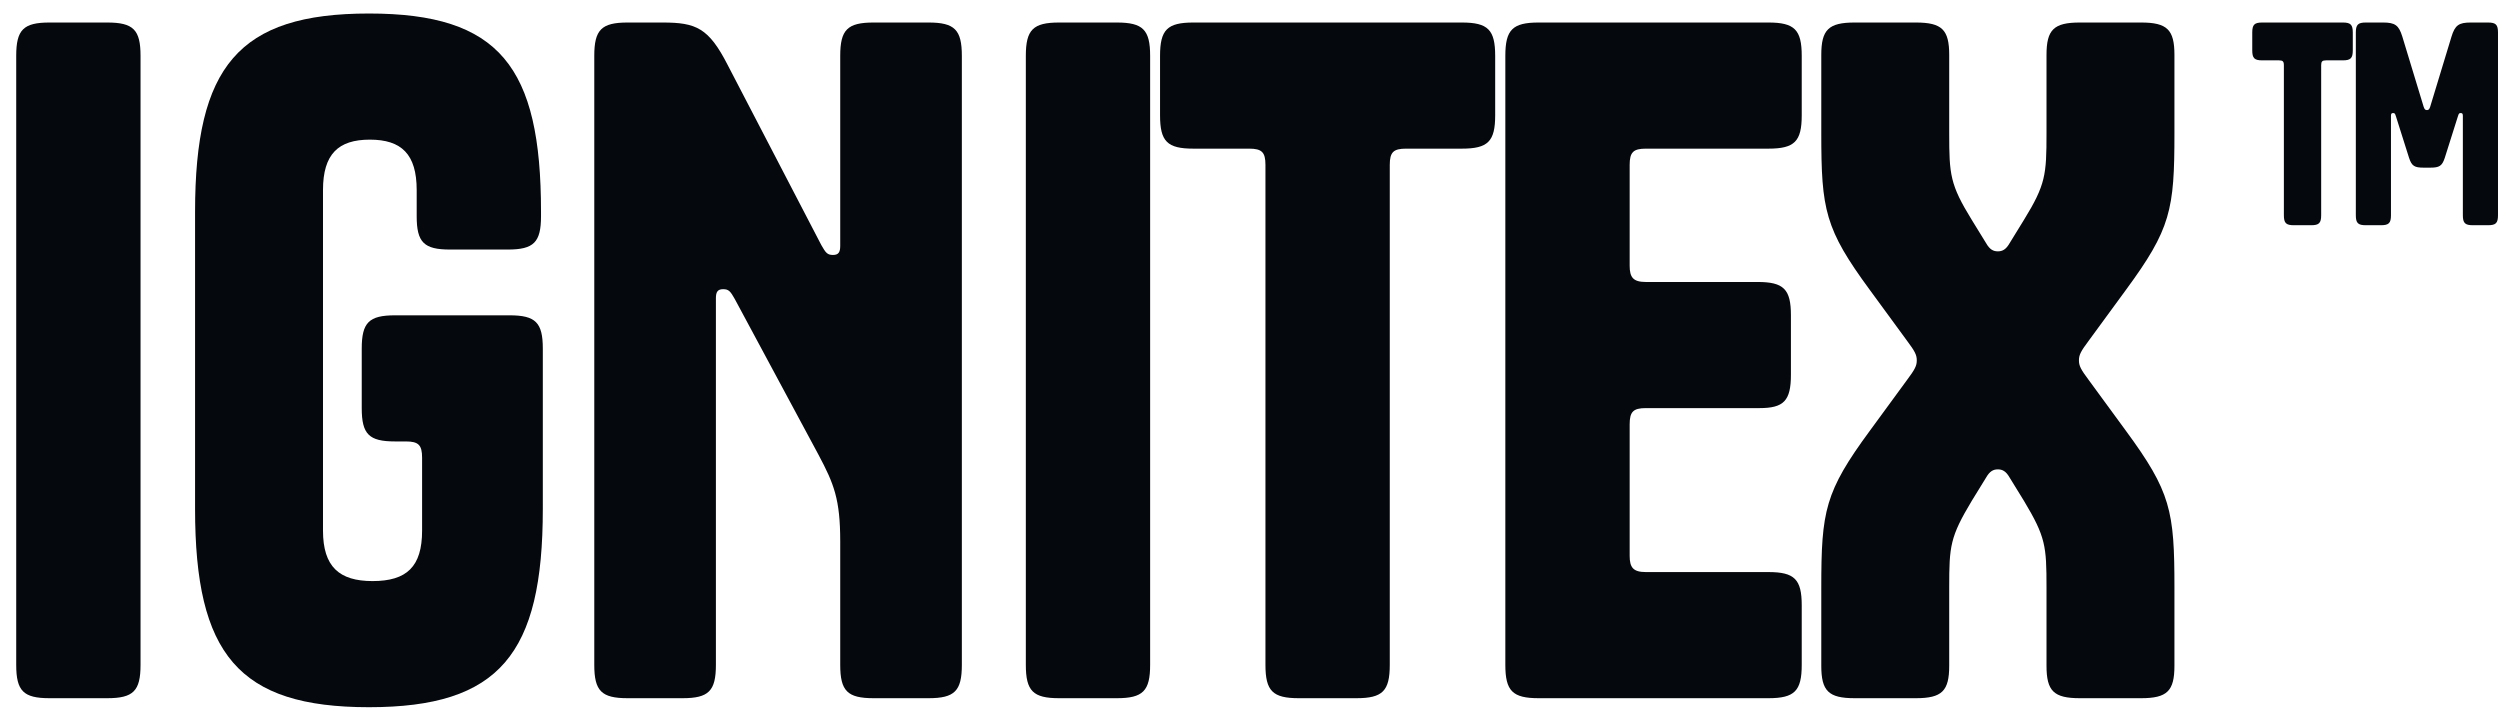
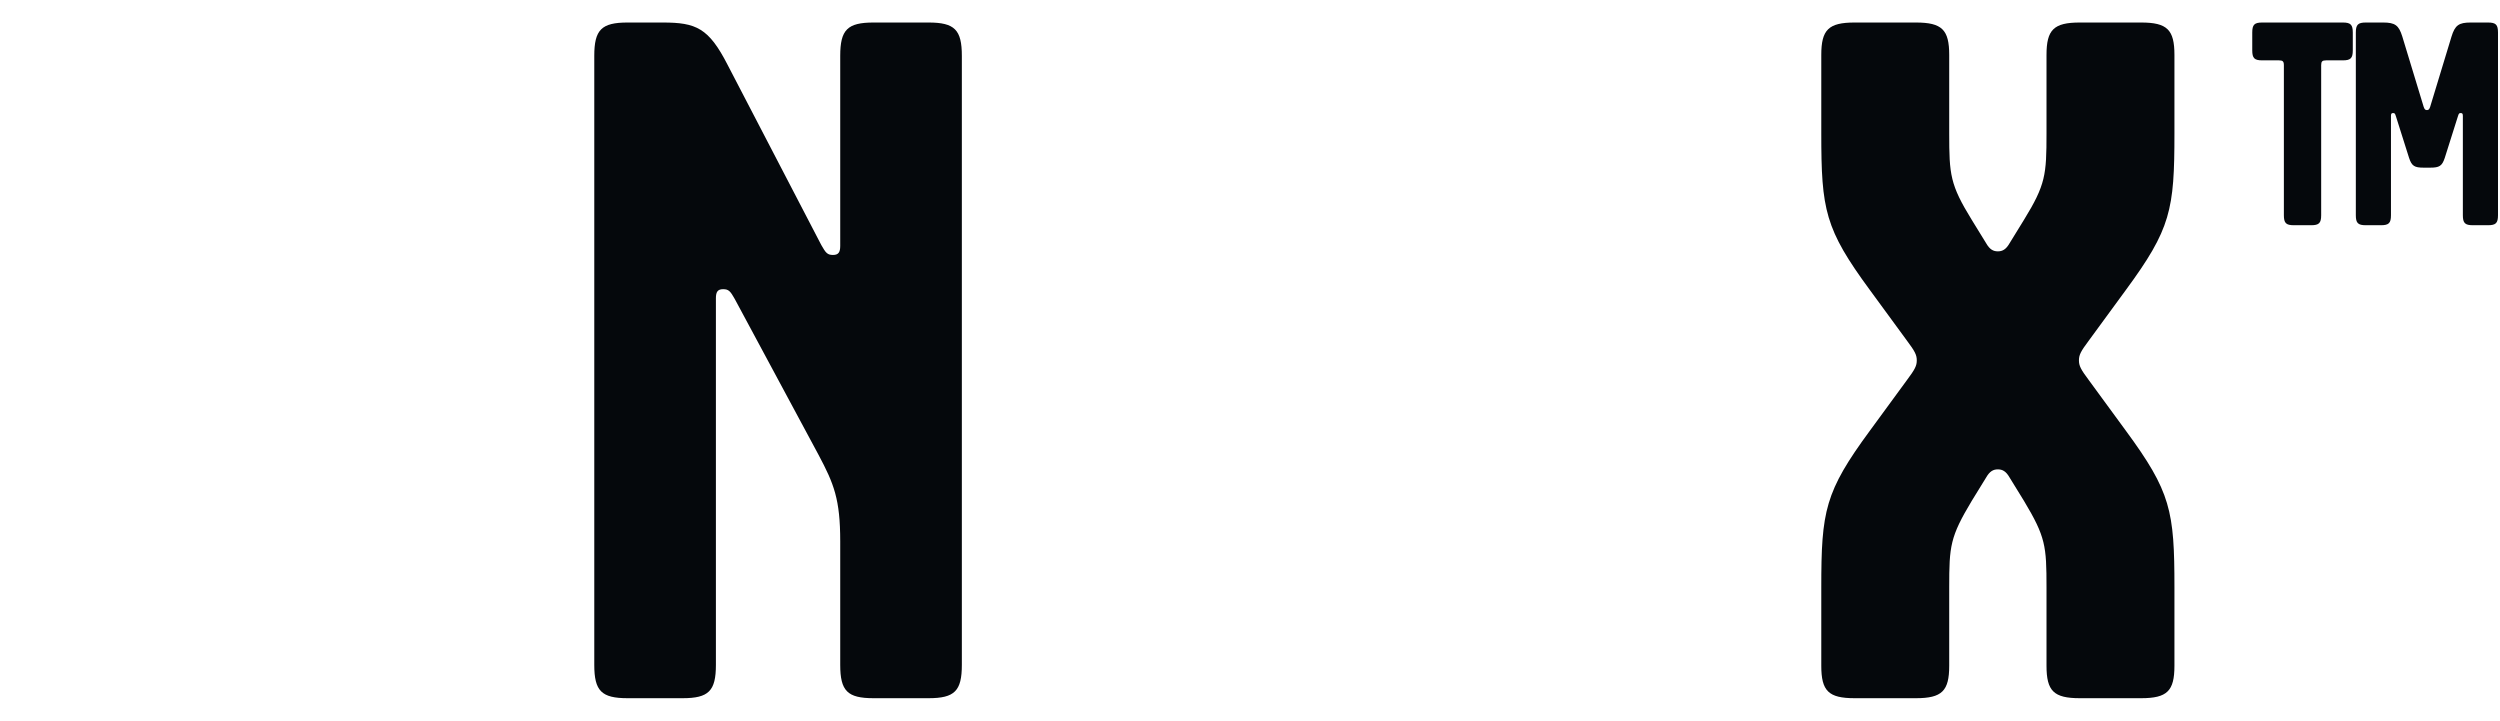
<svg xmlns="http://www.w3.org/2000/svg" width="111" height="32" viewBox="0 0 111 32" fill="none">
-   <path d="M6.24 2.48V29.52C6.24 30.68 5.92 31 4.76 31H2.2C1.04 31 0.72 30.68 0.72 29.52V2.48C0.72 1.32 1.04 1 2.2 1H4.76C5.92 1 6.24 1.32 6.24 2.48Z" fill="#05080C" />
-   <path d="M18.741 20.32C18.741 19.76 18.581 19.6 18.021 19.6H17.541C16.381 19.6 16.061 19.28 16.061 18.12V15.48C16.061 14.32 16.381 14 17.541 14H22.621C23.781 14 24.101 14.32 24.101 15.48V22.6C24.101 29.04 22.181 31.4 16.381 31.4C10.581 31.4 8.661 29.04 8.661 22.6V9.4C8.661 2.96 10.581 0.6 16.381 0.6C22.181 0.6 24.021 2.96 24.021 9.4V9.6C24.021 10.76 23.701 11.08 22.541 11.08H19.981C18.821 11.08 18.501 10.76 18.501 9.6V8.44C18.501 6.84 17.821 6.2 16.421 6.2C15.021 6.2 14.341 6.84 14.341 8.44V23.56C14.341 25.16 15.061 25.8 16.541 25.8C18.061 25.8 18.741 25.16 18.741 23.56V20.32Z" fill="#05080C" />
  <path d="M36.466 10.88C36.666 11.24 36.746 11.32 36.986 11.32C37.226 11.32 37.306 11.2 37.306 10.92V2.48C37.306 1.32 37.626 1 38.786 1H41.226C42.386 1 42.706 1.32 42.706 2.48V29.52C42.706 30.68 42.386 31 41.226 31H38.786C37.626 31 37.306 30.68 37.306 29.52V24.04C37.306 22.16 37.026 21.48 36.346 20.2L32.626 13.28C32.426 12.92 32.346 12.84 32.106 12.84C31.866 12.84 31.786 12.96 31.786 13.24V29.52C31.786 30.68 31.466 31 30.306 31H27.866C26.706 31 26.386 30.68 26.386 29.52V2.48C26.386 1.32 26.706 1 27.866 1H29.426C30.906 1 31.466 1.24 32.306 2.88L36.466 10.88Z" fill="#05080C" />
-   <path d="M51.066 2.48V29.52C51.066 30.68 50.746 31 49.587 31H47.026C45.867 31 45.547 30.68 45.547 29.52V2.48C45.547 1.32 45.867 1 47.026 1H49.587C50.746 1 51.066 1.32 51.066 2.48Z" fill="#05080C" />
-   <path d="M64.906 6.6H62.426C61.866 6.6 61.706 6.76 61.706 7.32V29.52C61.706 30.68 61.386 31 60.226 31H57.666C56.506 31 56.186 30.68 56.186 29.52V7.32C56.186 6.76 56.026 6.6 55.466 6.6H52.986C51.826 6.6 51.506 6.28 51.506 5.12V2.48C51.506 1.32 51.826 1 52.986 1H64.906C66.066 1 66.386 1.32 66.386 2.48V5.12C66.386 6.28 66.066 6.6 64.906 6.6Z" fill="#05080C" />
-   <path d="M72.357 7.32V11.8C72.357 12.32 72.517 12.52 73.077 12.52H78.037C79.197 12.52 79.517 12.84 79.517 14V16.64C79.517 17.8 79.197 18.12 78.117 18.12H73.077C72.517 18.12 72.357 18.28 72.357 18.84V24.68C72.357 25.2 72.517 25.4 73.077 25.4H78.517C79.677 25.4 79.997 25.72 79.997 26.88V29.52C79.997 30.68 79.677 31 78.517 31H68.317C67.157 31 66.837 30.68 66.837 29.52V2.48C66.837 1.32 67.157 1 68.317 1H78.517C79.677 1 79.997 1.32 79.997 2.48V5.12C79.997 6.28 79.677 6.6 78.517 6.6H73.077C72.517 6.6 72.357 6.76 72.357 7.32Z" fill="#05080C" />
  <path d="M85.105 16C85.105 15.76 85.025 15.6 84.665 15.12L83.025 12.88C81.025 10.16 80.865 9.32 80.865 5.92V2.44C80.865 1.32 81.185 1 82.345 1H85.065C86.225 1 86.545 1.32 86.545 2.44V5.92C86.545 7.76 86.585 8.2 87.545 9.76L88.185 10.8C88.345 11.08 88.505 11.16 88.705 11.16C88.905 11.16 89.065 11.08 89.225 10.8L89.865 9.76C90.825 8.2 90.865 7.76 90.865 5.92V2.44C90.865 1.32 91.185 1 92.345 1H95.065C96.225 1 96.545 1.32 96.545 2.44V5.92C96.545 9.32 96.385 10.16 94.385 12.88L92.745 15.12C92.385 15.6 92.305 15.76 92.305 16C92.305 16.24 92.385 16.4 92.745 16.88L94.385 19.12C96.385 21.84 96.545 22.68 96.545 26.08V29.56C96.545 30.68 96.225 31 95.065 31H92.345C91.185 31 90.865 30.68 90.865 29.56V26.08C90.865 24.24 90.825 23.84 89.865 22.24L89.225 21.2C89.065 20.92 88.905 20.84 88.705 20.84C88.505 20.84 88.345 20.92 88.185 21.2L87.545 22.24C86.585 23.84 86.545 24.24 86.545 26.08V29.56C86.545 30.68 86.225 31 85.065 31H82.345C81.185 31 80.865 30.68 80.865 29.56V26.08C80.865 22.68 81.025 21.84 83.025 19.12L84.665 16.88C85.025 16.4 85.105 16.24 85.105 16Z" fill="#05080C" />
  <path d="M104.02 2.68H103.276C103.108 2.68 103.06 2.728 103.06 2.896V9.556C103.06 9.904 102.964 10 102.616 10H101.848C101.5 10 101.404 9.904 101.404 9.556V2.896C101.404 2.728 101.356 2.68 101.188 2.68H100.444C100.096 2.68 100 2.584 100 2.236V1.444C100 1.096 100.096 1 100.444 1H104.02C104.368 1 104.464 1.096 104.464 1.444V2.236C104.464 2.584 104.368 2.68 104.02 2.68Z" fill="#05080C" />
  <path d="M107.899 7.444H107.611C107.203 7.444 107.083 7.372 106.963 7.012L106.375 5.152C106.339 5.032 106.315 5.02 106.255 5.02C106.183 5.02 106.159 5.044 106.159 5.152V9.556C106.159 9.904 106.063 10 105.715 10H105.043C104.695 10 104.599 9.904 104.599 9.556V1.444C104.599 1.096 104.695 1 105.043 1H105.811C106.339 1 106.507 1.12 106.663 1.624L107.611 4.744C107.647 4.852 107.683 4.888 107.755 4.888C107.827 4.888 107.863 4.852 107.899 4.744L108.847 1.624C109.003 1.12 109.171 1 109.699 1H110.467C110.815 1 110.911 1.096 110.911 1.444V9.556C110.911 9.904 110.815 10 110.467 10H109.795C109.447 10 109.351 9.904 109.351 9.556V5.152C109.351 5.044 109.327 5.02 109.255 5.02C109.195 5.02 109.171 5.032 109.135 5.152L108.547 7.012C108.427 7.372 108.307 7.444 107.899 7.444Z" fill="#05080C" />
</svg>